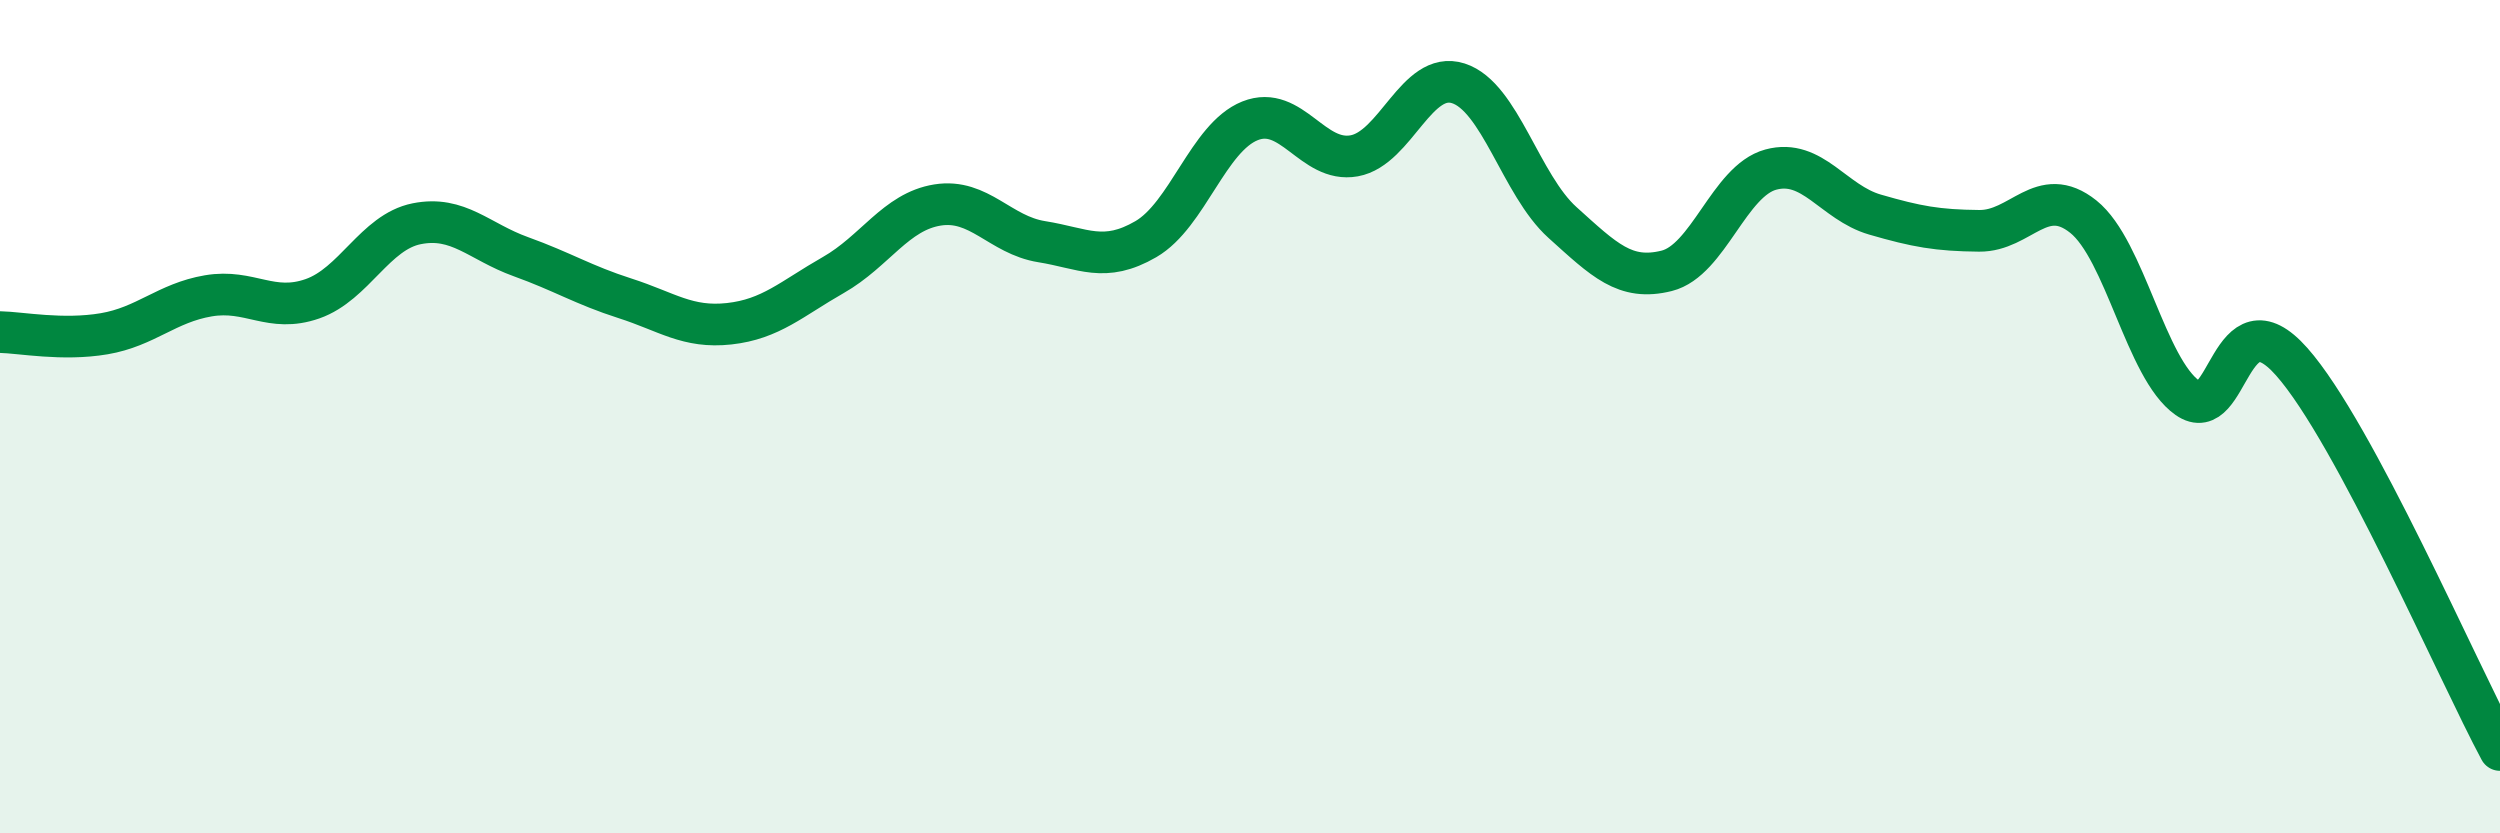
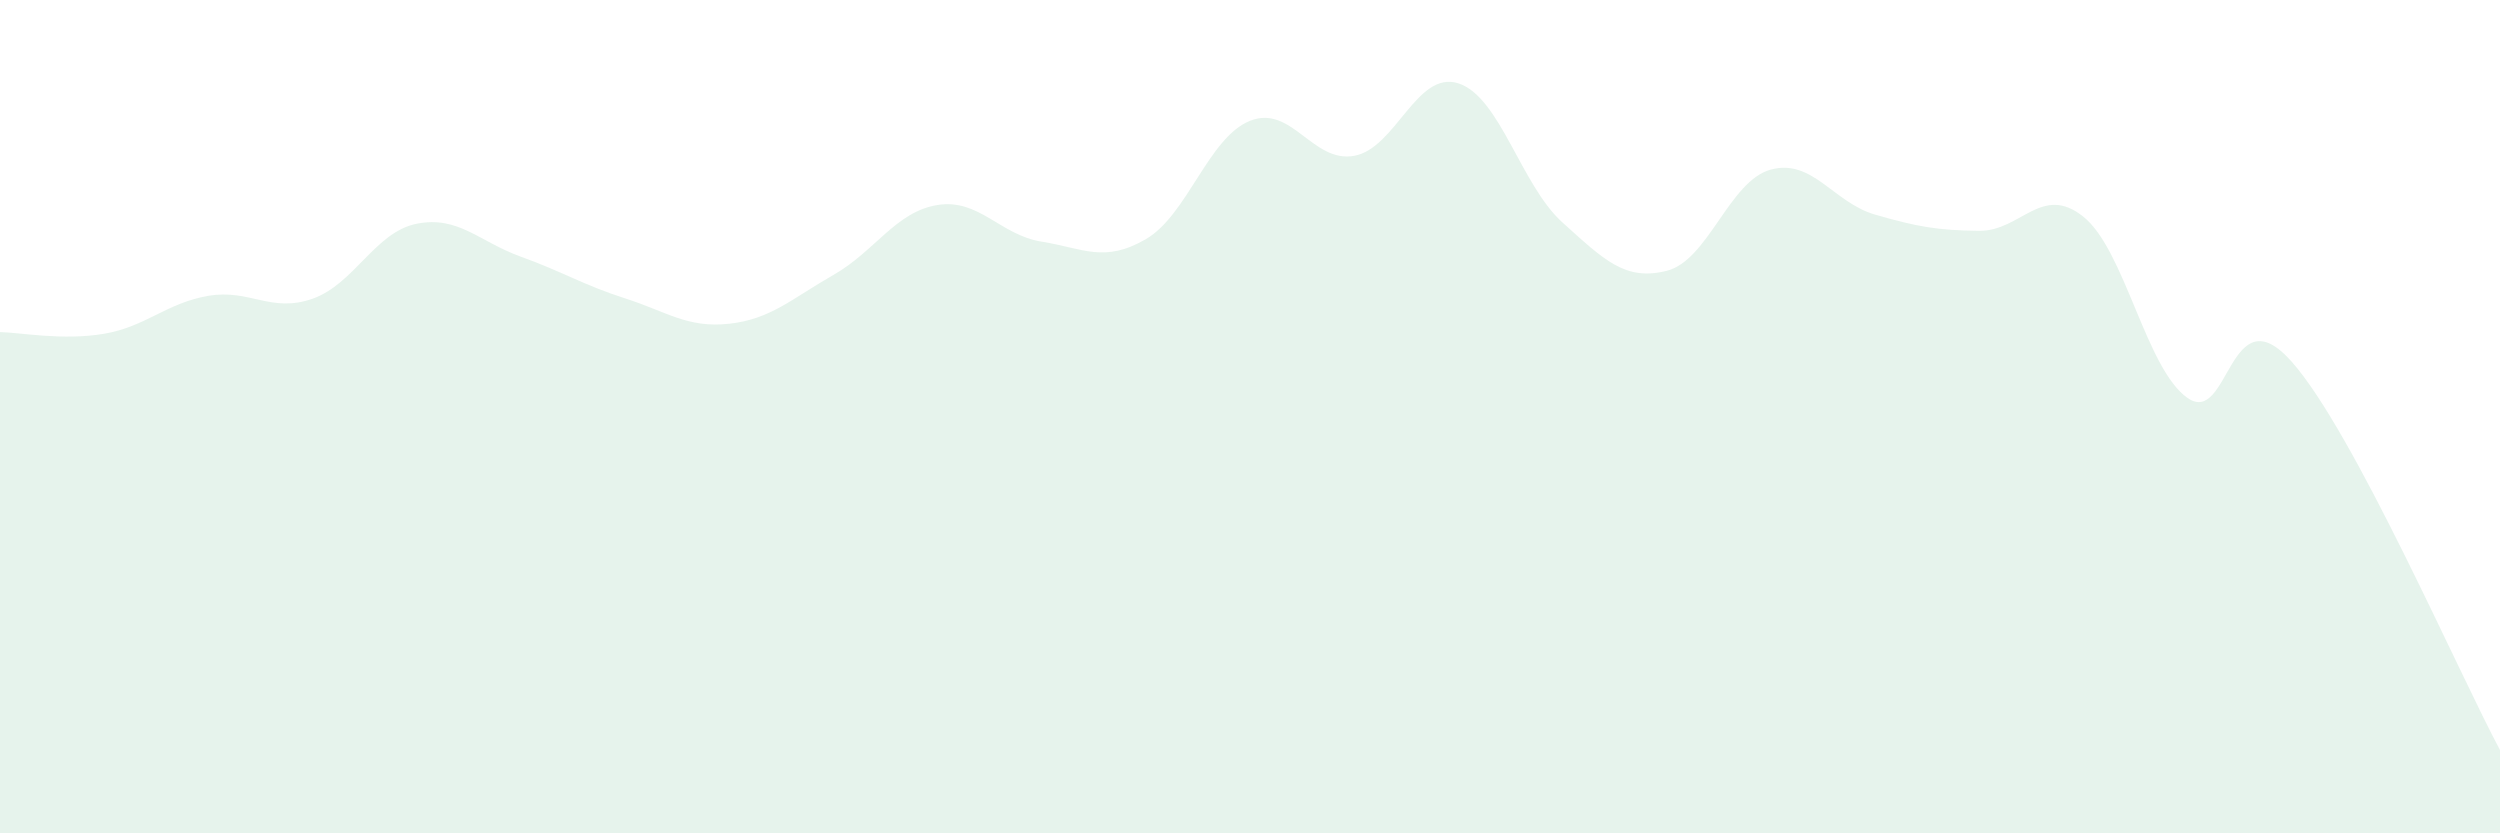
<svg xmlns="http://www.w3.org/2000/svg" width="60" height="20" viewBox="0 0 60 20">
  <path d="M 0,7.97 C 0.5,7.98 1.5,8.18 2.5,8.01 C 3.5,7.84 4,7.27 5,7.1 C 6,6.93 6.5,7.52 7.5,7.17 C 8.5,6.82 9,5.57 10,5.37 C 11,5.17 11.5,5.8 12.5,6.16 C 13.5,6.52 14,6.84 15,7.16 C 16,7.48 16.5,7.88 17.5,7.77 C 18.5,7.66 19,7.17 20,6.6 C 21,6.03 21.5,5.08 22.5,4.92 C 23.5,4.76 24,5.64 25,5.8 C 26,5.96 26.5,6.32 27.5,5.74 C 28.5,5.16 29,3.3 30,2.9 C 31,2.5 31.5,3.92 32.5,3.74 C 33.5,3.56 34,1.68 35,2 C 36,2.32 36.5,4.44 37.5,5.34 C 38.5,6.24 39,6.75 40,6.5 C 41,6.25 41.5,4.34 42.5,4.07 C 43.5,3.8 44,4.86 45,5.15 C 46,5.44 46.5,5.53 47.5,5.54 C 48.5,5.55 49,4.4 50,5.2 C 51,6 51.5,8.85 52.5,9.55 C 53.5,10.25 53.5,6.99 55,8.68 C 56.5,10.37 59,16.14 60,18L60 20L0 20Z" fill="#008740" opacity="0.1" stroke-linecap="round" stroke-linejoin="round" />
-   <path d="M 0,7.97 C 0.5,7.98 1.5,8.18 2.5,8.01 C 3.5,7.84 4,7.27 5,7.1 C 6,6.93 6.5,7.52 7.5,7.17 C 8.5,6.82 9,5.57 10,5.37 C 11,5.17 11.5,5.8 12.5,6.16 C 13.5,6.52 14,6.84 15,7.16 C 16,7.48 16.5,7.88 17.5,7.77 C 18.5,7.66 19,7.17 20,6.6 C 21,6.03 21.5,5.08 22.5,4.92 C 23.5,4.76 24,5.64 25,5.8 C 26,5.96 26.5,6.32 27.5,5.74 C 28.5,5.16 29,3.3 30,2.9 C 31,2.5 31.5,3.92 32.5,3.74 C 33.5,3.56 34,1.68 35,2 C 36,2.32 36.5,4.44 37.5,5.34 C 38.5,6.24 39,6.75 40,6.5 C 41,6.25 41.5,4.34 42.5,4.07 C 43.5,3.8 44,4.86 45,5.15 C 46,5.44 46.5,5.53 47.5,5.54 C 48.5,5.55 49,4.4 50,5.2 C 51,6 51.5,8.85 52.5,9.55 C 53.5,10.25 53.5,6.99 55,8.68 C 56.5,10.37 59,16.14 60,18" stroke="#008740" stroke-width="1" fill="none" stroke-linecap="round" stroke-linejoin="round" />
</svg>